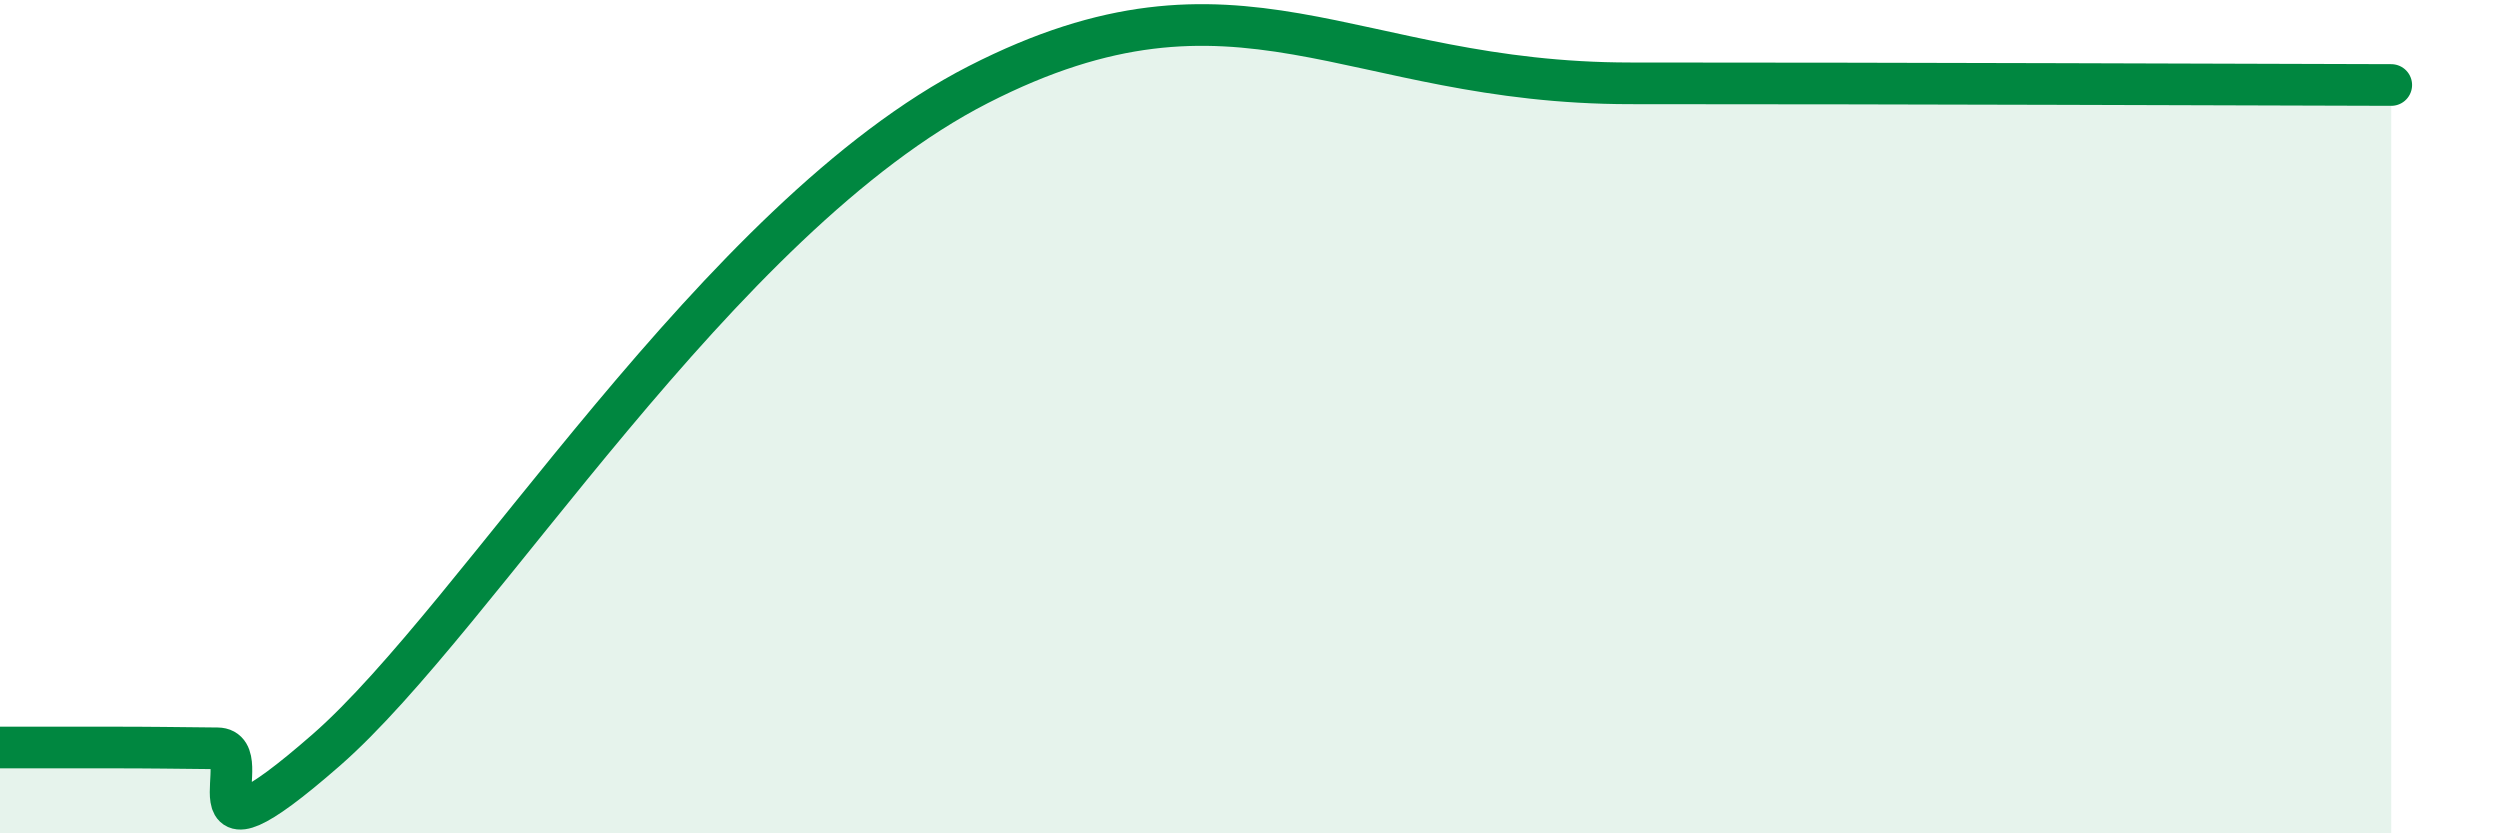
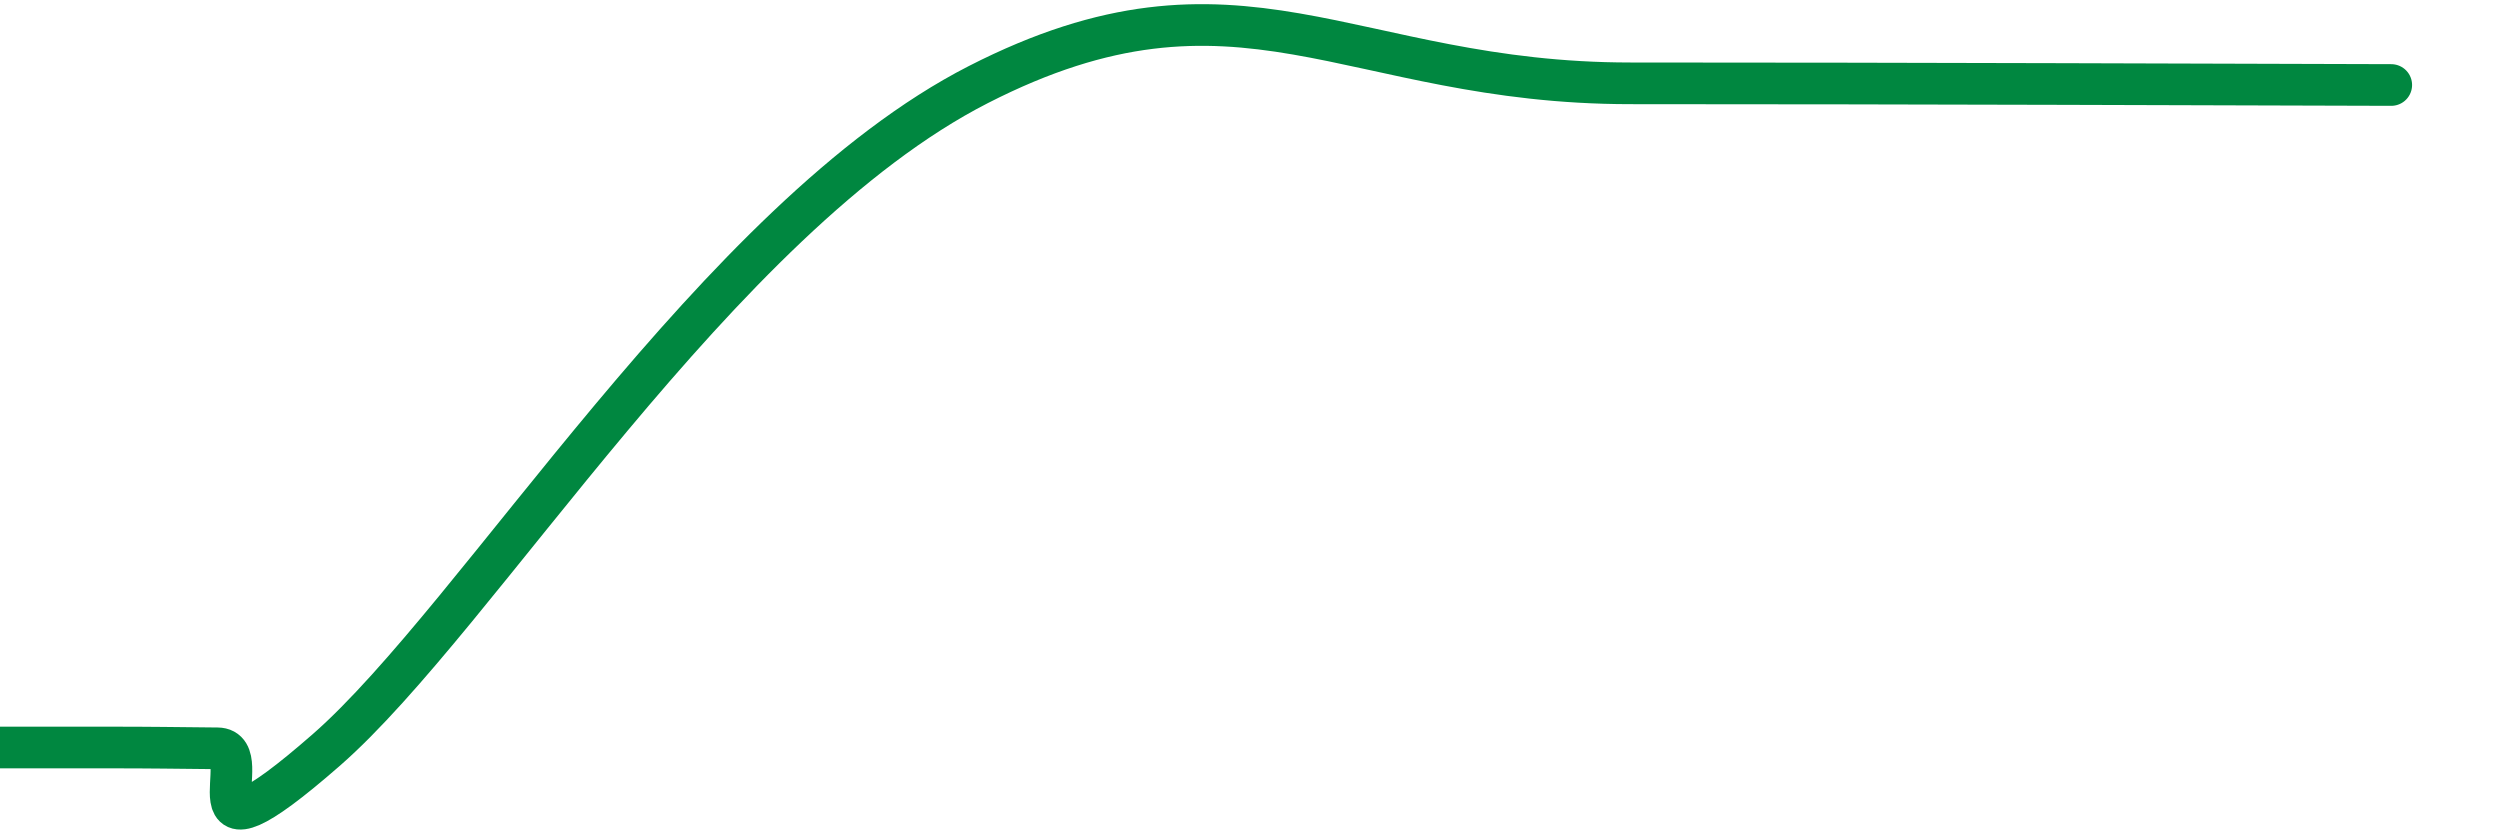
<svg xmlns="http://www.w3.org/2000/svg" width="60" height="20" viewBox="0 0 60 20">
-   <path d="M 0,17.94 C 0.52,17.94 1.57,17.94 2.61,17.94 C 3.65,17.94 4.18,17.95 5.22,17.96 C 6.26,17.97 4.18,21.19 7.83,18 C 11.48,14.81 17.22,5.23 23.48,2.03 C 29.74,-1.17 32.35,2 39.13,2 C 45.91,2 53.74,2.03 57.39,2.04L57.39 20L0 20Z" fill="#008740" opacity="0.1" stroke-linecap="round" stroke-linejoin="round" />
  <path d="M 0,17.94 C 0.52,17.94 1.57,17.94 2.61,17.94 C 3.65,17.94 4.18,17.95 5.22,17.96 C 6.26,17.97 4.18,21.19 7.83,18 C 11.48,14.81 17.22,5.23 23.48,2.03 C 29.74,-1.17 32.35,2 39.13,2 C 45.91,2 53.74,2.03 57.39,2.04" stroke="#008740" stroke-width="1" fill="none" stroke-linecap="round" stroke-linejoin="round" />
</svg>